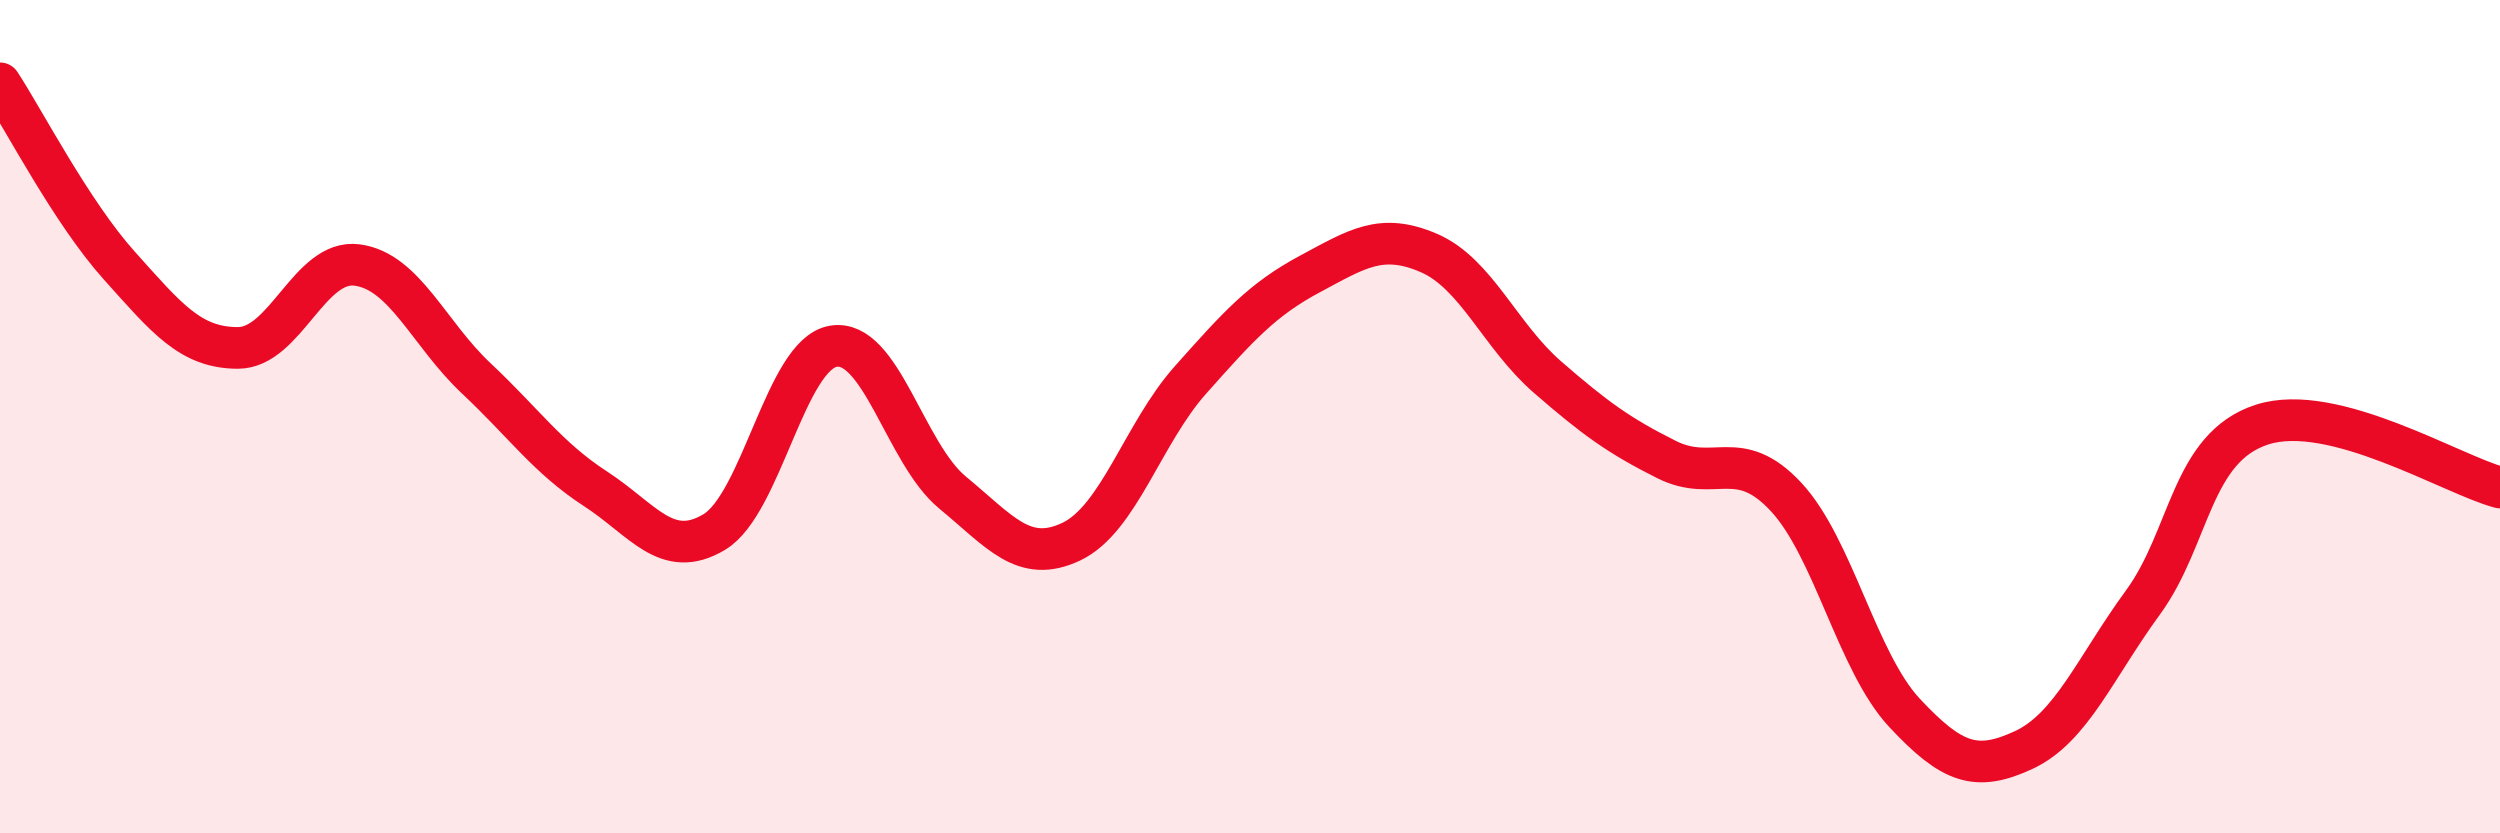
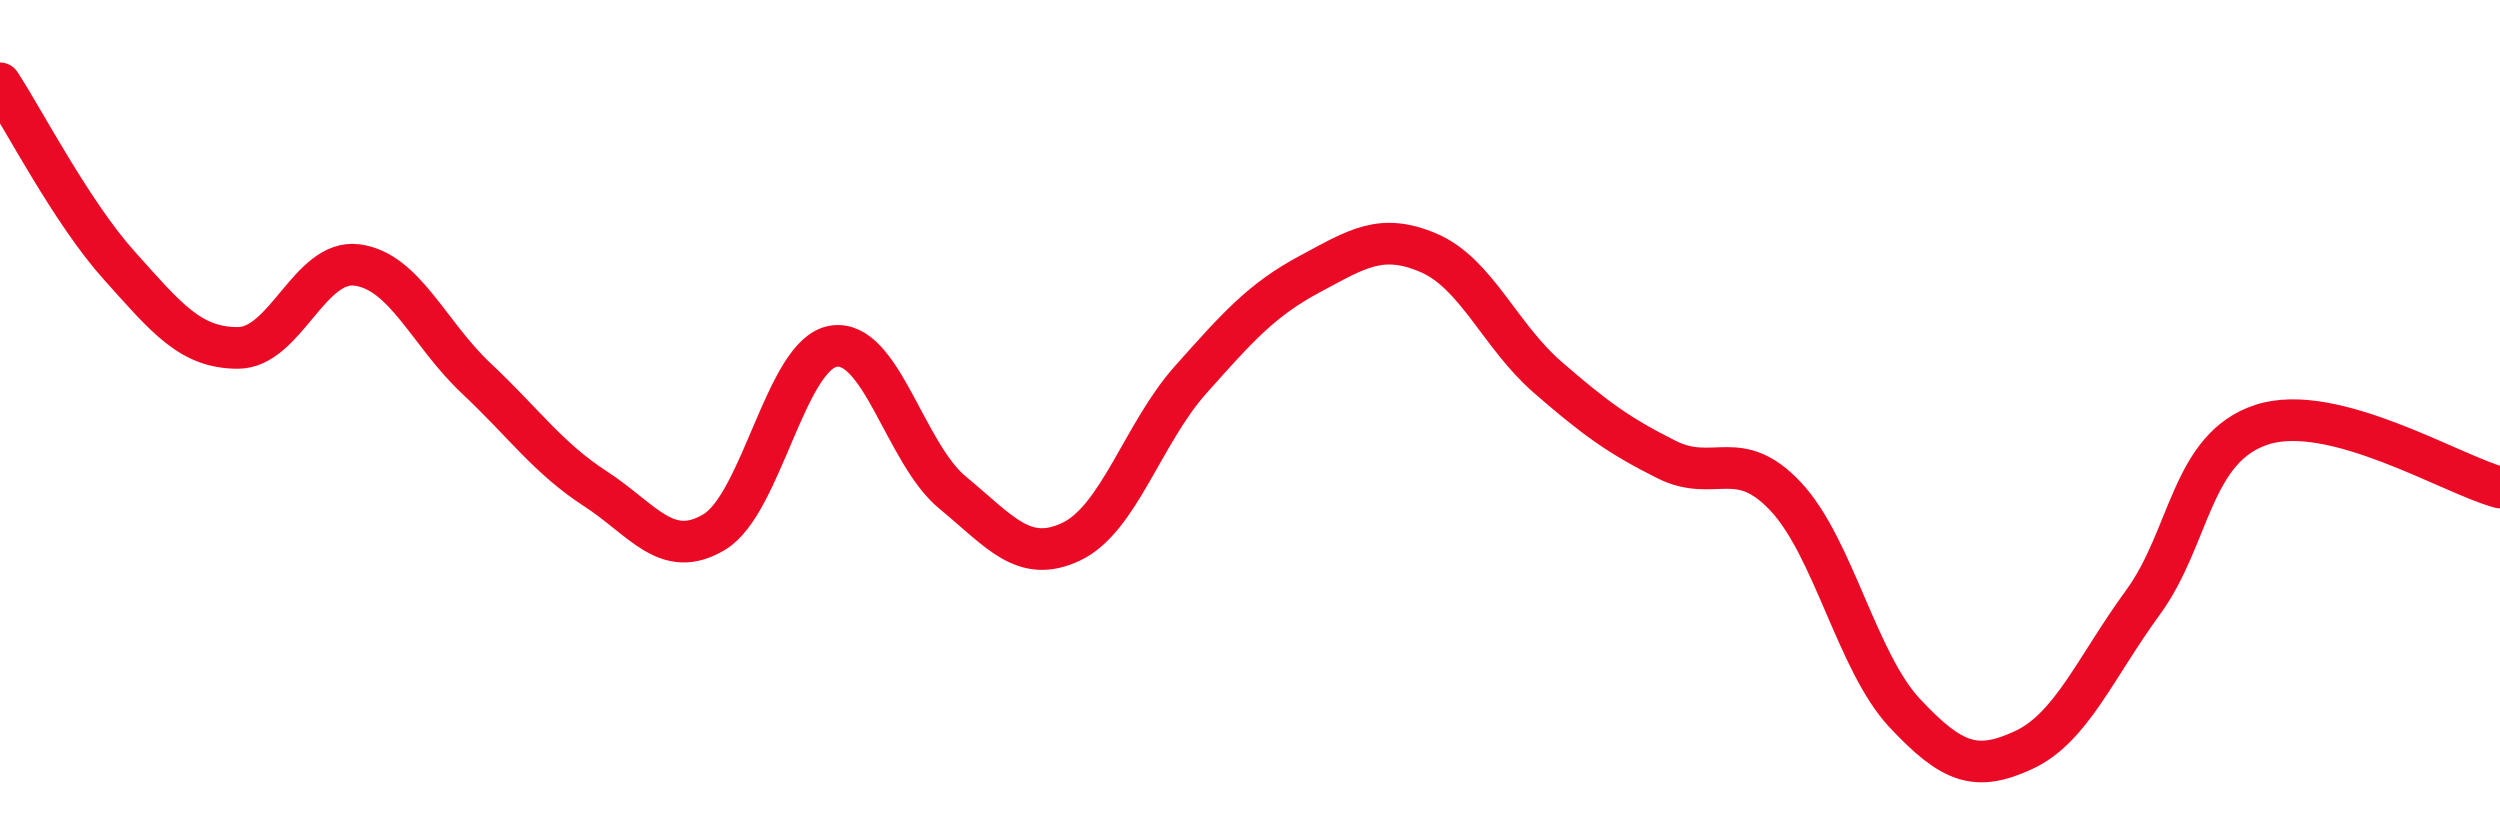
<svg xmlns="http://www.w3.org/2000/svg" width="60" height="20" viewBox="0 0 60 20">
-   <path d="M 0,2 C 0.57,2.87 1.72,5.1 2.86,6.37 C 4,7.64 4.57,8.35 5.71,8.35 C 6.85,8.35 7.43,6.21 8.57,6.36 C 9.71,6.51 10.29,8.01 11.43,9.08 C 12.57,10.15 13.15,10.99 14.29,11.73 C 15.43,12.47 16,13.45 17.14,12.77 C 18.28,12.09 18.86,8.5 20,8.31 C 21.14,8.12 21.72,10.88 22.86,11.82 C 24,12.76 24.57,13.54 25.71,13 C 26.85,12.46 27.43,10.4 28.57,9.12 C 29.71,7.84 30.29,7.19 31.43,6.58 C 32.57,5.97 33.15,5.58 34.29,6.07 C 35.43,6.56 36,8.06 37.14,9.05 C 38.28,10.04 38.86,10.46 40,11.03 C 41.14,11.6 41.72,10.7 42.86,11.92 C 44,13.14 44.57,15.89 45.71,17.11 C 46.85,18.33 47.43,18.53 48.57,18 C 49.71,17.47 50.29,16.02 51.43,14.46 C 52.57,12.9 52.58,10.74 54.29,10.19 C 56,9.64 58.86,11.4 60,11.7L60 20L0 20Z" fill="#EB0A25" opacity="0.1" stroke-linecap="round" stroke-linejoin="round" />
  <path d="M 0,2 C 0.57,2.87 1.72,5.1 2.86,6.37 C 4,7.64 4.57,8.35 5.71,8.35 C 6.85,8.35 7.43,6.21 8.57,6.36 C 9.71,6.51 10.29,8.01 11.43,9.08 C 12.57,10.15 13.15,10.99 14.29,11.73 C 15.43,12.47 16,13.45 17.14,12.77 C 18.28,12.09 18.86,8.5 20,8.31 C 21.14,8.12 21.72,10.88 22.86,11.82 C 24,12.76 24.57,13.54 25.71,13 C 26.85,12.46 27.43,10.4 28.57,9.12 C 29.71,7.84 30.29,7.19 31.43,6.58 C 32.57,5.97 33.15,5.58 34.29,6.07 C 35.43,6.56 36,8.06 37.14,9.05 C 38.28,10.04 38.86,10.46 40,11.03 C 41.14,11.6 41.72,10.7 42.86,11.92 C 44,13.14 44.57,15.89 45.71,17.11 C 46.85,18.33 47.43,18.53 48.57,18 C 49.71,17.47 50.29,16.02 51.43,14.46 C 52.57,12.9 52.58,10.74 54.29,10.19 C 56,9.64 58.86,11.4 60,11.7" stroke="#EB0A25" stroke-width="1" fill="none" stroke-linecap="round" stroke-linejoin="round" />
</svg>